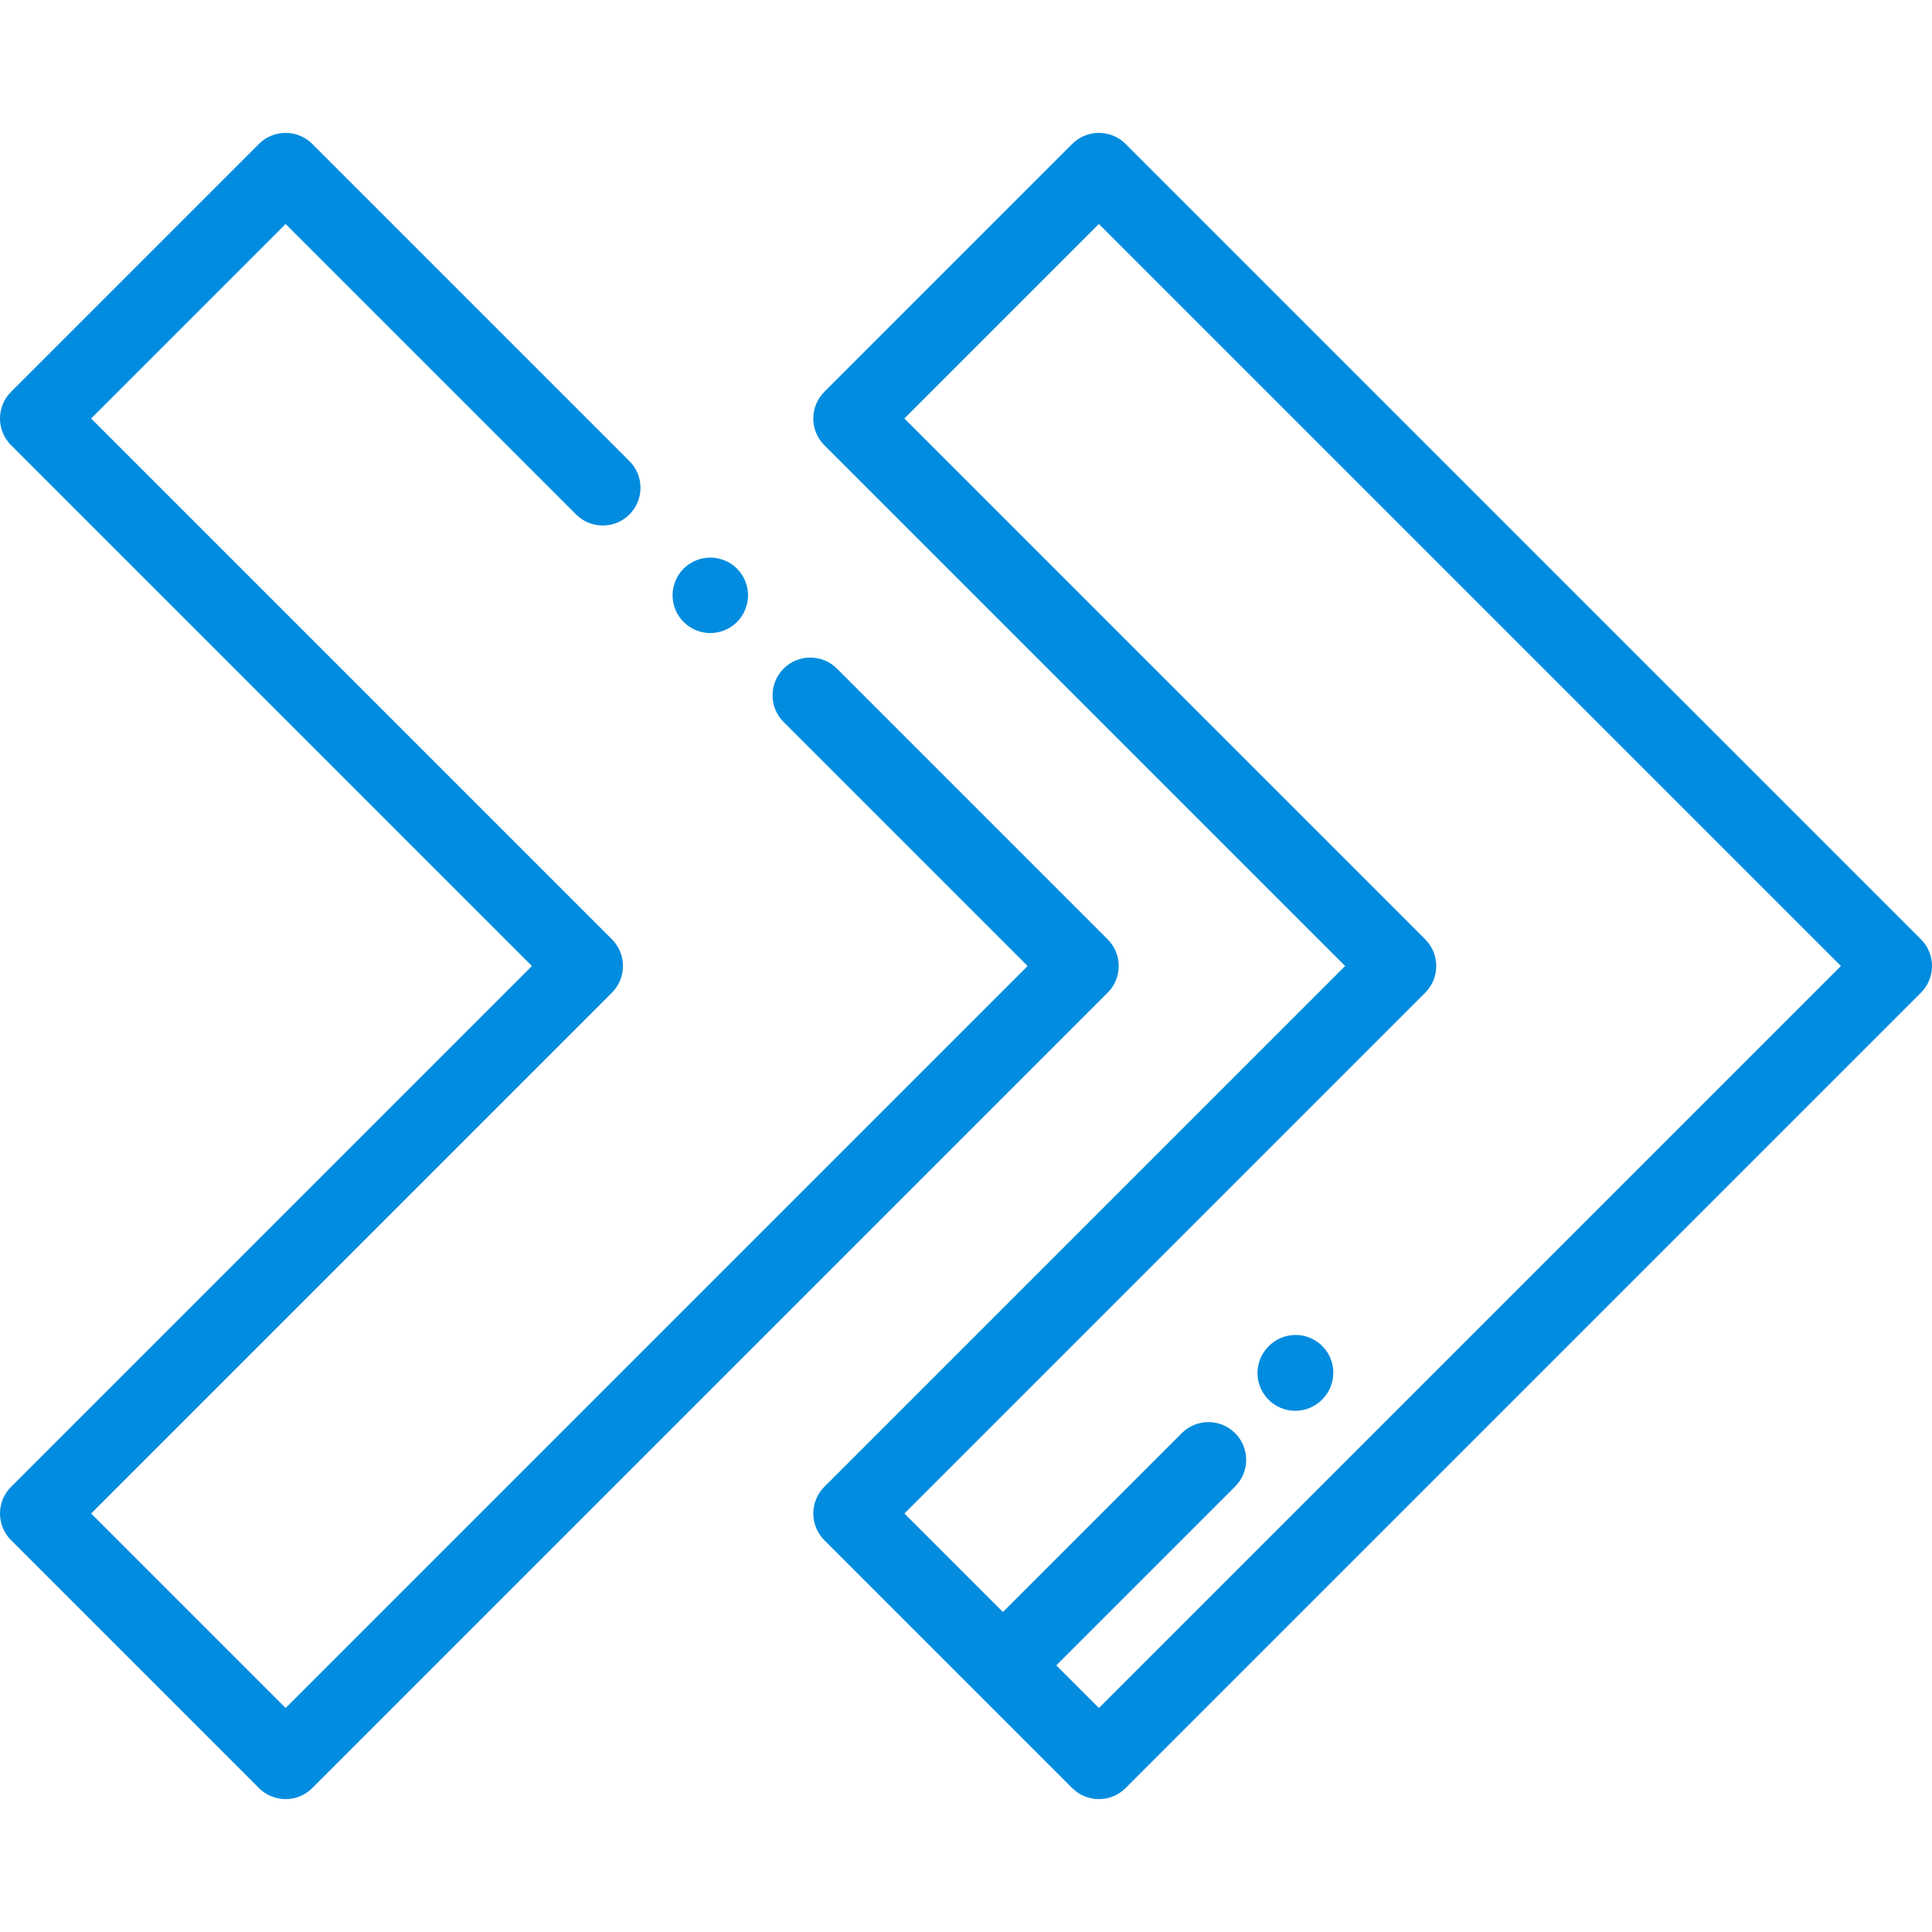
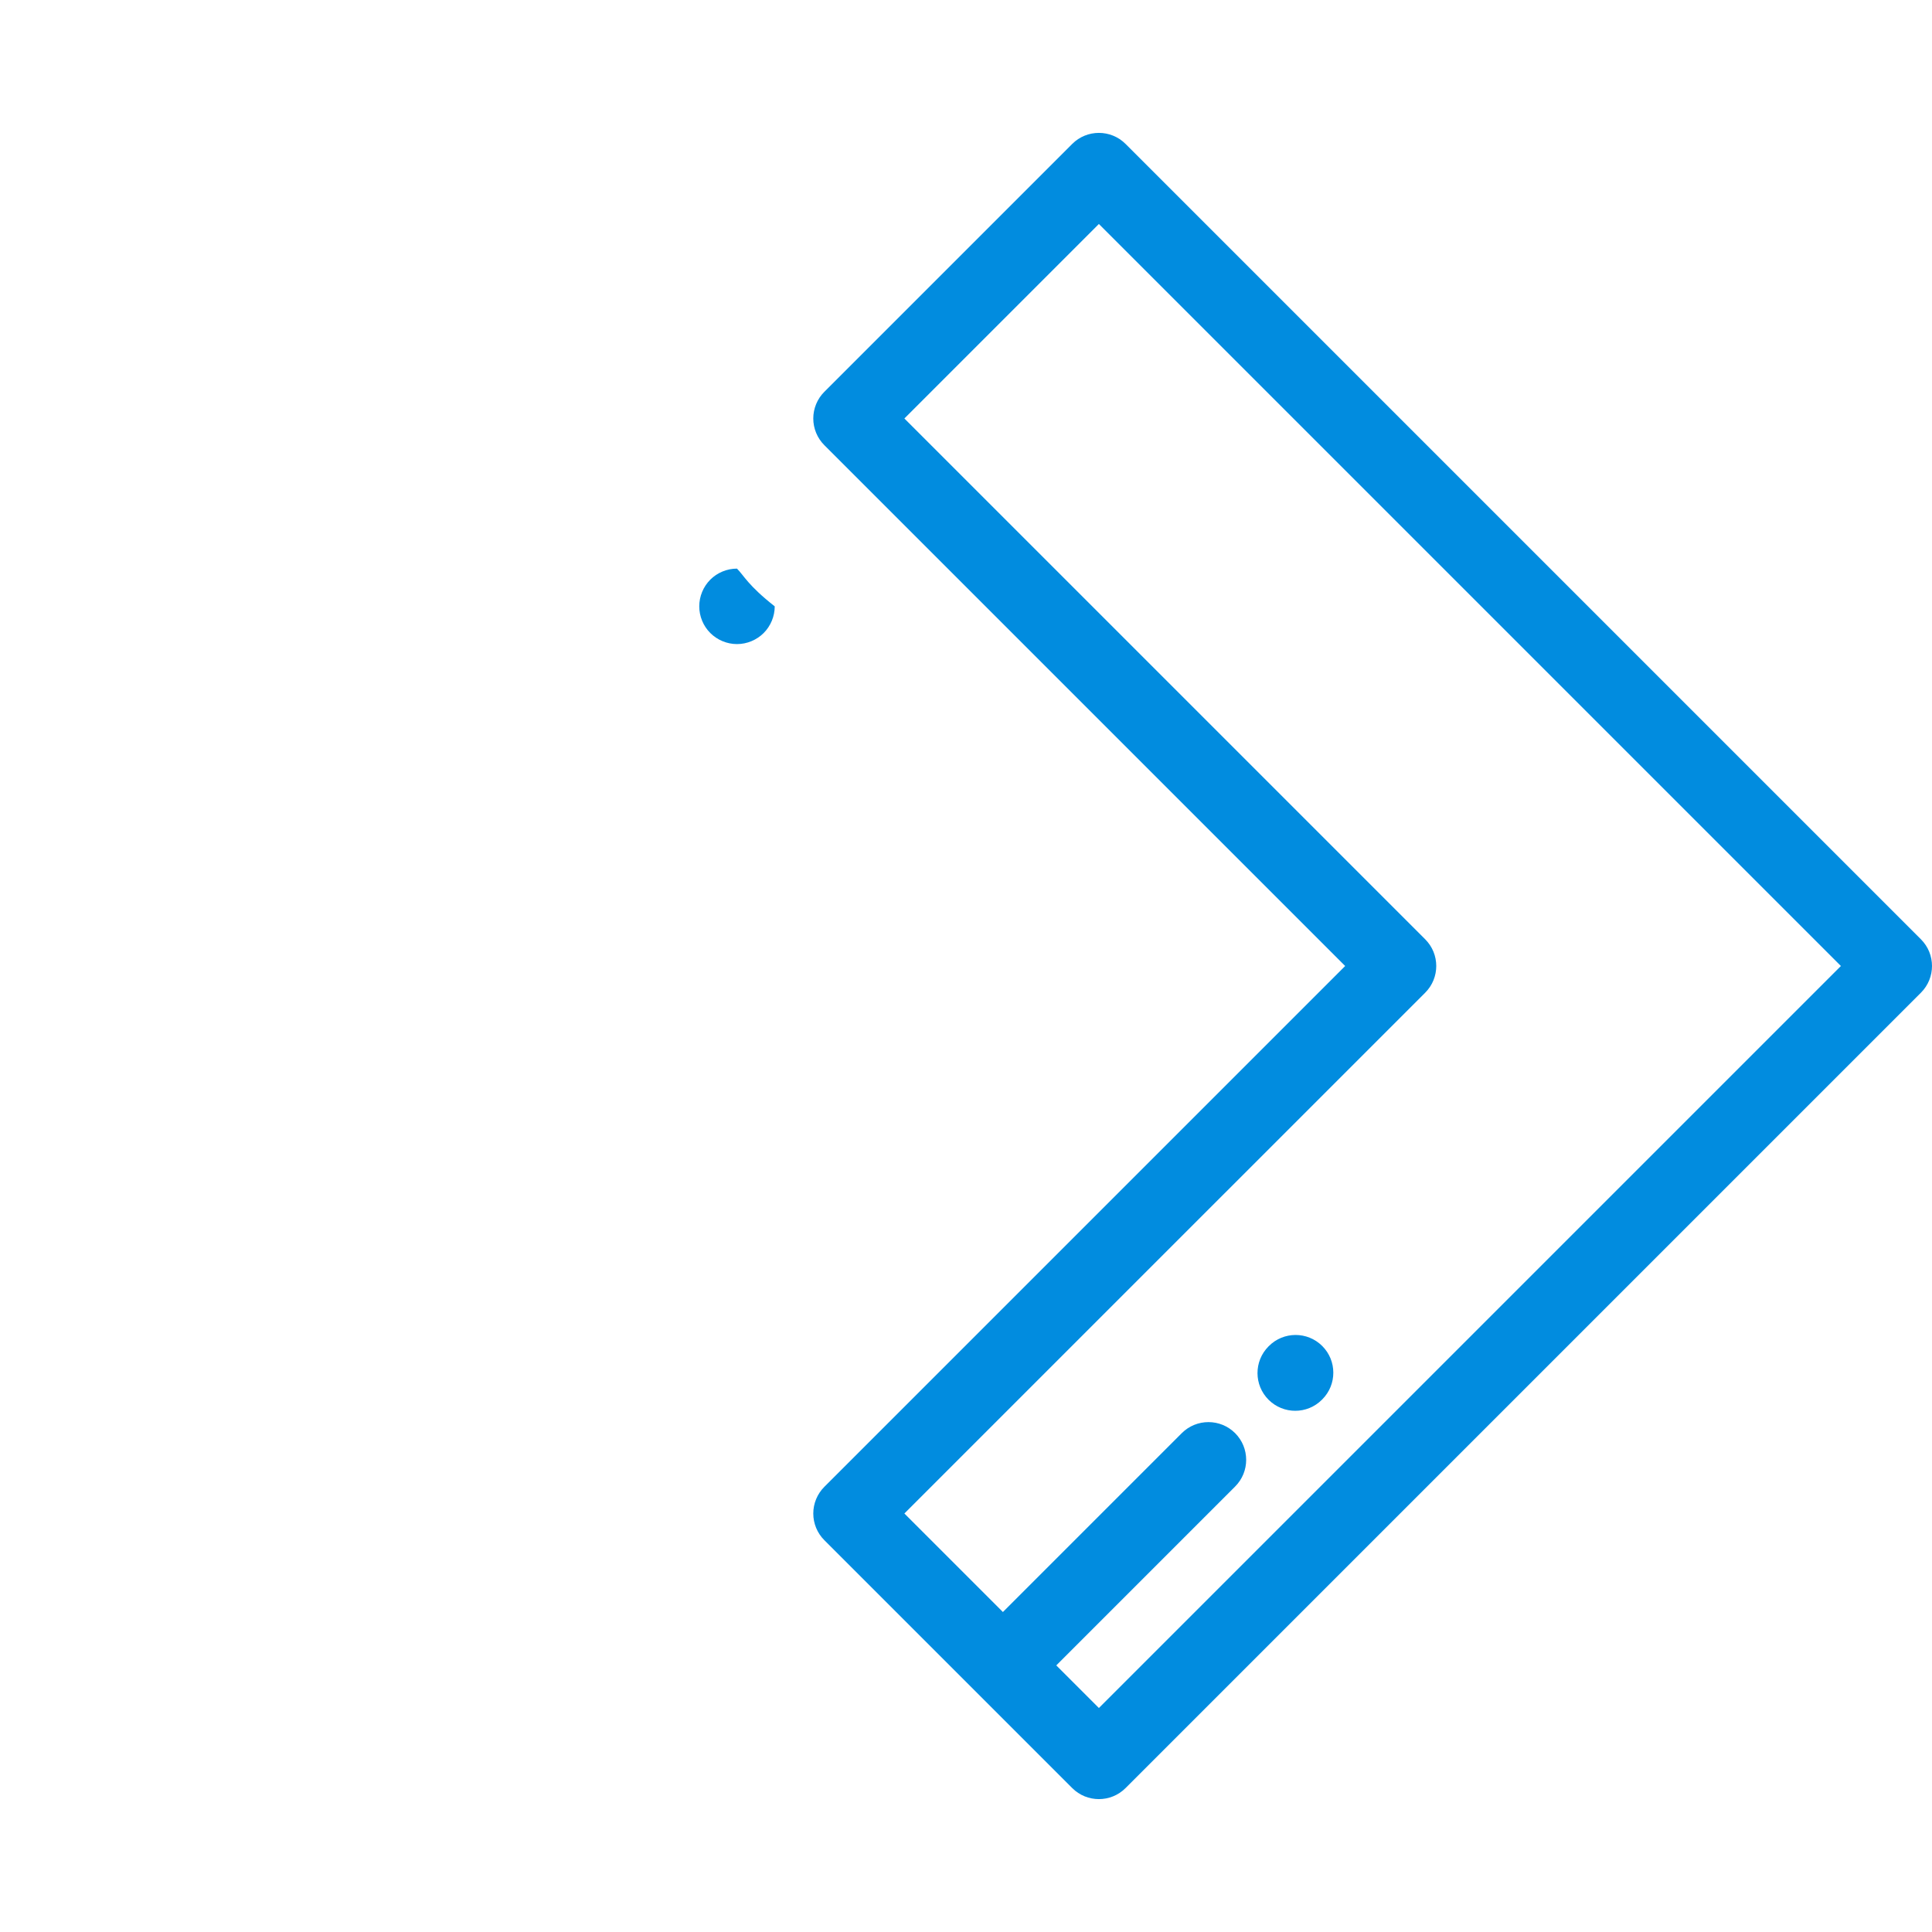
<svg xmlns="http://www.w3.org/2000/svg" version="1.1" width="512" height="512" x="0" y="0" viewBox="0 0 512 512" style="enable-background:new 0 0 512 512" xml:space="preserve" class="">
  <g>
    <g>
      <g>
-         <path d="M293.542,248.928l-71.735-71.735c-3.906-3.904-10.238-3.904-14.143,0c-3.905,3.906-3.905,10.238,0,14.143L272.329,256 L75.688,452.641l-51.546-51.545l138.024-138.025c3.905-3.906,3.905-10.238,0-14.143L24.142,110.904l51.546-51.545l76.976,76.977 c3.906,3.904,10.238,3.904,14.143,0c3.905-3.906,3.905-10.238,0-14.143L82.759,38.145c-3.905-3.904-10.237-3.904-14.142,0 L2.929,103.833C1.054,105.709,0,108.252,0,110.904s1.054,5.195,2.929,7.071L140.953,256L2.929,394.025 C1.054,395.901,0,398.444,0,401.096s1.054,5.195,2.929,7.071l65.688,65.687c1.953,1.952,4.512,2.929,7.071,2.929 c2.559,0,5.119-0.977,7.071-2.929l210.783-210.783C297.447,259.165,297.447,252.833,293.542,248.928z" fill="#018cdf" data-original="#000000" style="" class="" />
-       </g>
+         </g>
    </g>
    <g>
      <g>
-         <path d="M195.31,150.689c-1.86-1.859-4.44-2.92-7.07-2.92c-2.64,0-5.21,1.061-7.07,2.92c-1.87,1.87-2.93,4.44-2.93,7.08 c0,2.63,1.06,5.21,2.93,7.07c1.86,1.861,4.44,2.93,7.07,2.93s5.21-1.069,7.07-2.93c1.86-1.86,2.93-4.44,2.93-7.07 C198.24,155.129,197.17,152.559,195.31,150.689z" fill="#018cdf" data-original="#000000" style="" class="" />
+         <path d="M195.31,150.689c-2.64,0-5.21,1.061-7.07,2.92c-1.87,1.87-2.93,4.44-2.93,7.08 c0,2.63,1.06,5.21,2.93,7.07c1.86,1.861,4.44,2.93,7.07,2.93s5.21-1.069,7.07-2.93c1.86-1.86,2.93-4.44,2.93-7.07 C198.24,155.129,197.17,152.559,195.31,150.689z" fill="#018cdf" data-original="#000000" style="" class="" />
      </g>
    </g>
    <g>
      <g>
        <path d="M350.396,356.691c-3.916-3.894-10.247-3.877-14.142,0.037l-0.092,0.093c-3.895,3.916-3.878,10.247,0.038,14.143 c1.951,1.94,4.501,2.91,7.052,2.91c2.568,0,5.136-0.983,7.09-2.947l0.092-0.093C354.329,366.918,354.312,360.587,350.396,356.691z " fill="#018cdf" data-original="#000000" style="" class="" />
      </g>
    </g>
    <g>
      <g>
        <path d="M509.071,248.929L298.288,38.145c-3.905-3.904-10.237-3.904-14.143,0l-65.688,65.688 c-1.875,1.876-2.929,4.419-2.929,7.071c0,2.652,1.054,5.195,2.929,7.071L356.482,256L218.458,394.024 c-1.875,1.876-2.929,4.419-2.929,7.071c0,2.652,1.054,5.195,2.929,7.071l65.688,65.688c1.953,1.952,4.512,2.929,7.071,2.929 s5.119-0.977,7.071-2.929l210.783-210.783C512.977,259.166,512.977,252.834,509.071,248.929z M291.217,452.64l-11.295-11.295 l47.4-47.4c3.905-3.905,3.905-10.237,0-14.143c-3.905-3.904-10.237-3.904-14.143,0l-47.4,47.4l-26.108-26.108L377.695,263.07 c3.905-3.905,3.905-10.237,0-14.143L239.671,110.904l51.546-51.545L487.858,256L291.217,452.64z" fill="#018cdf" data-original="#000000" style="" class="" />
      </g>
    </g>
    <g> </g>
    <g> </g>
    <g> </g>
    <g> </g>
    <g> </g>
    <g> </g>
    <g> </g>
    <g> </g>
    <g> </g>
    <g> </g>
    <g> </g>
    <g> </g>
    <g> </g>
    <g> </g>
    <g> </g>
  </g>
</svg>